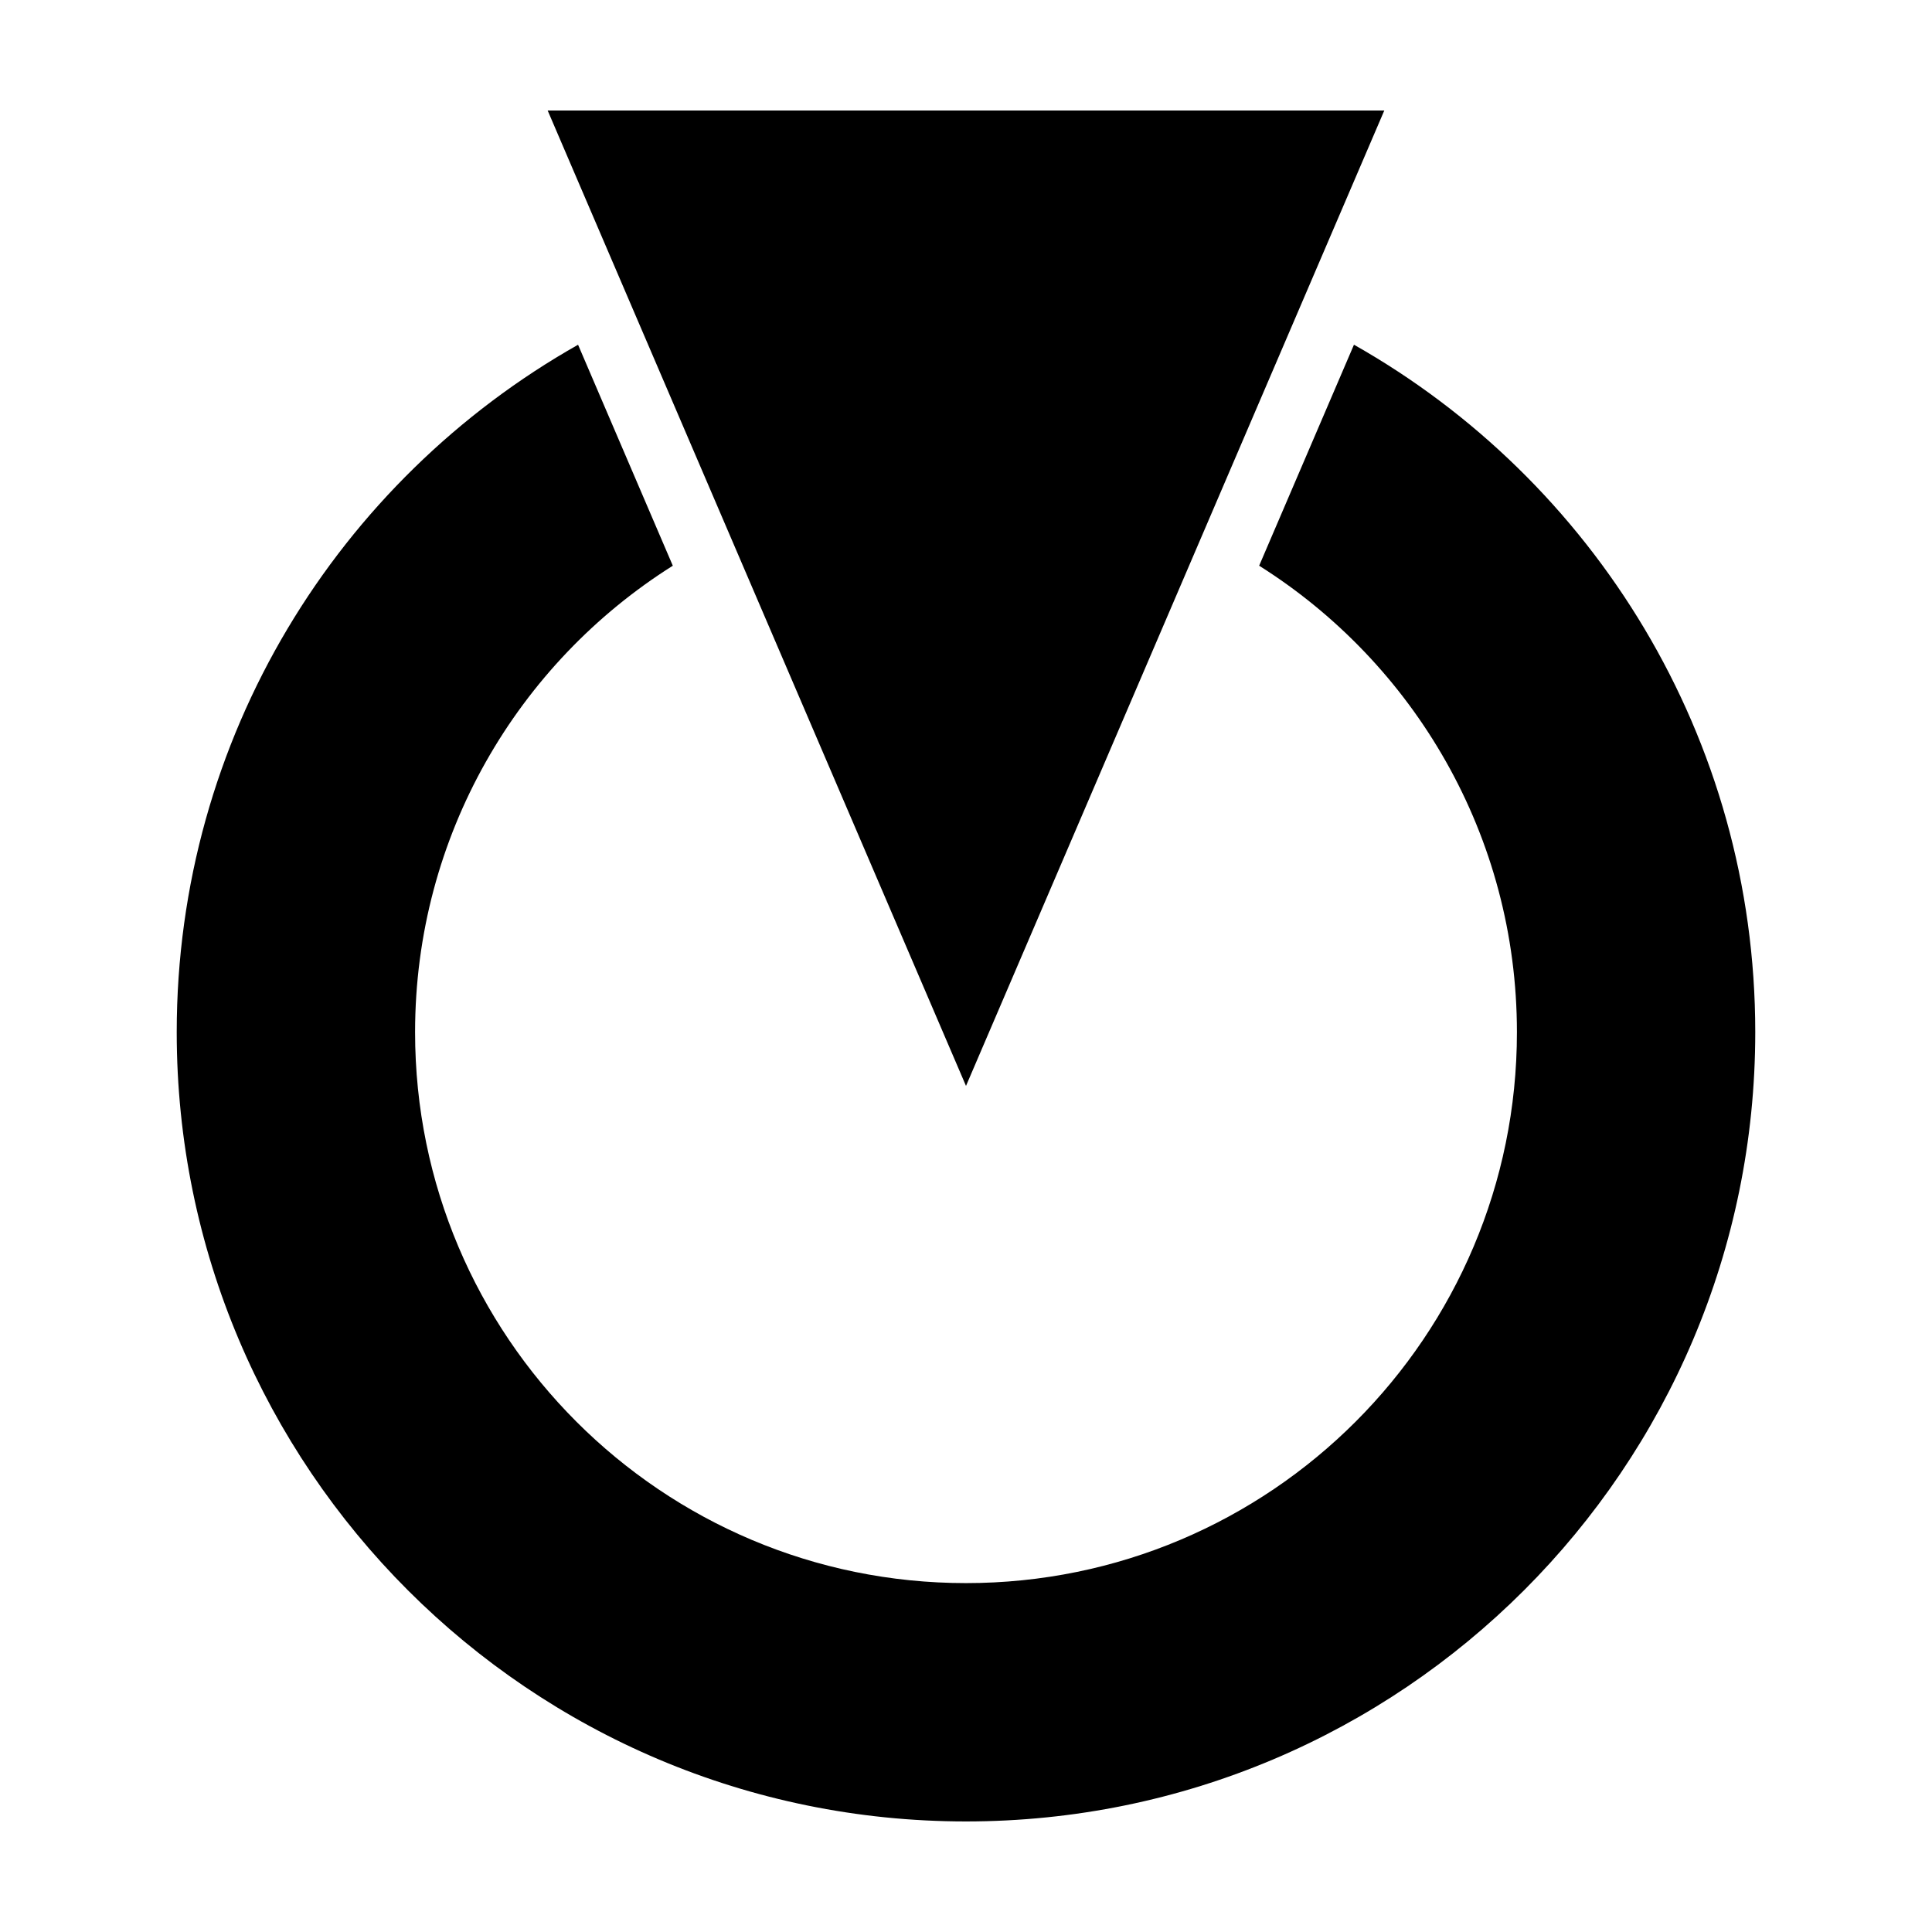
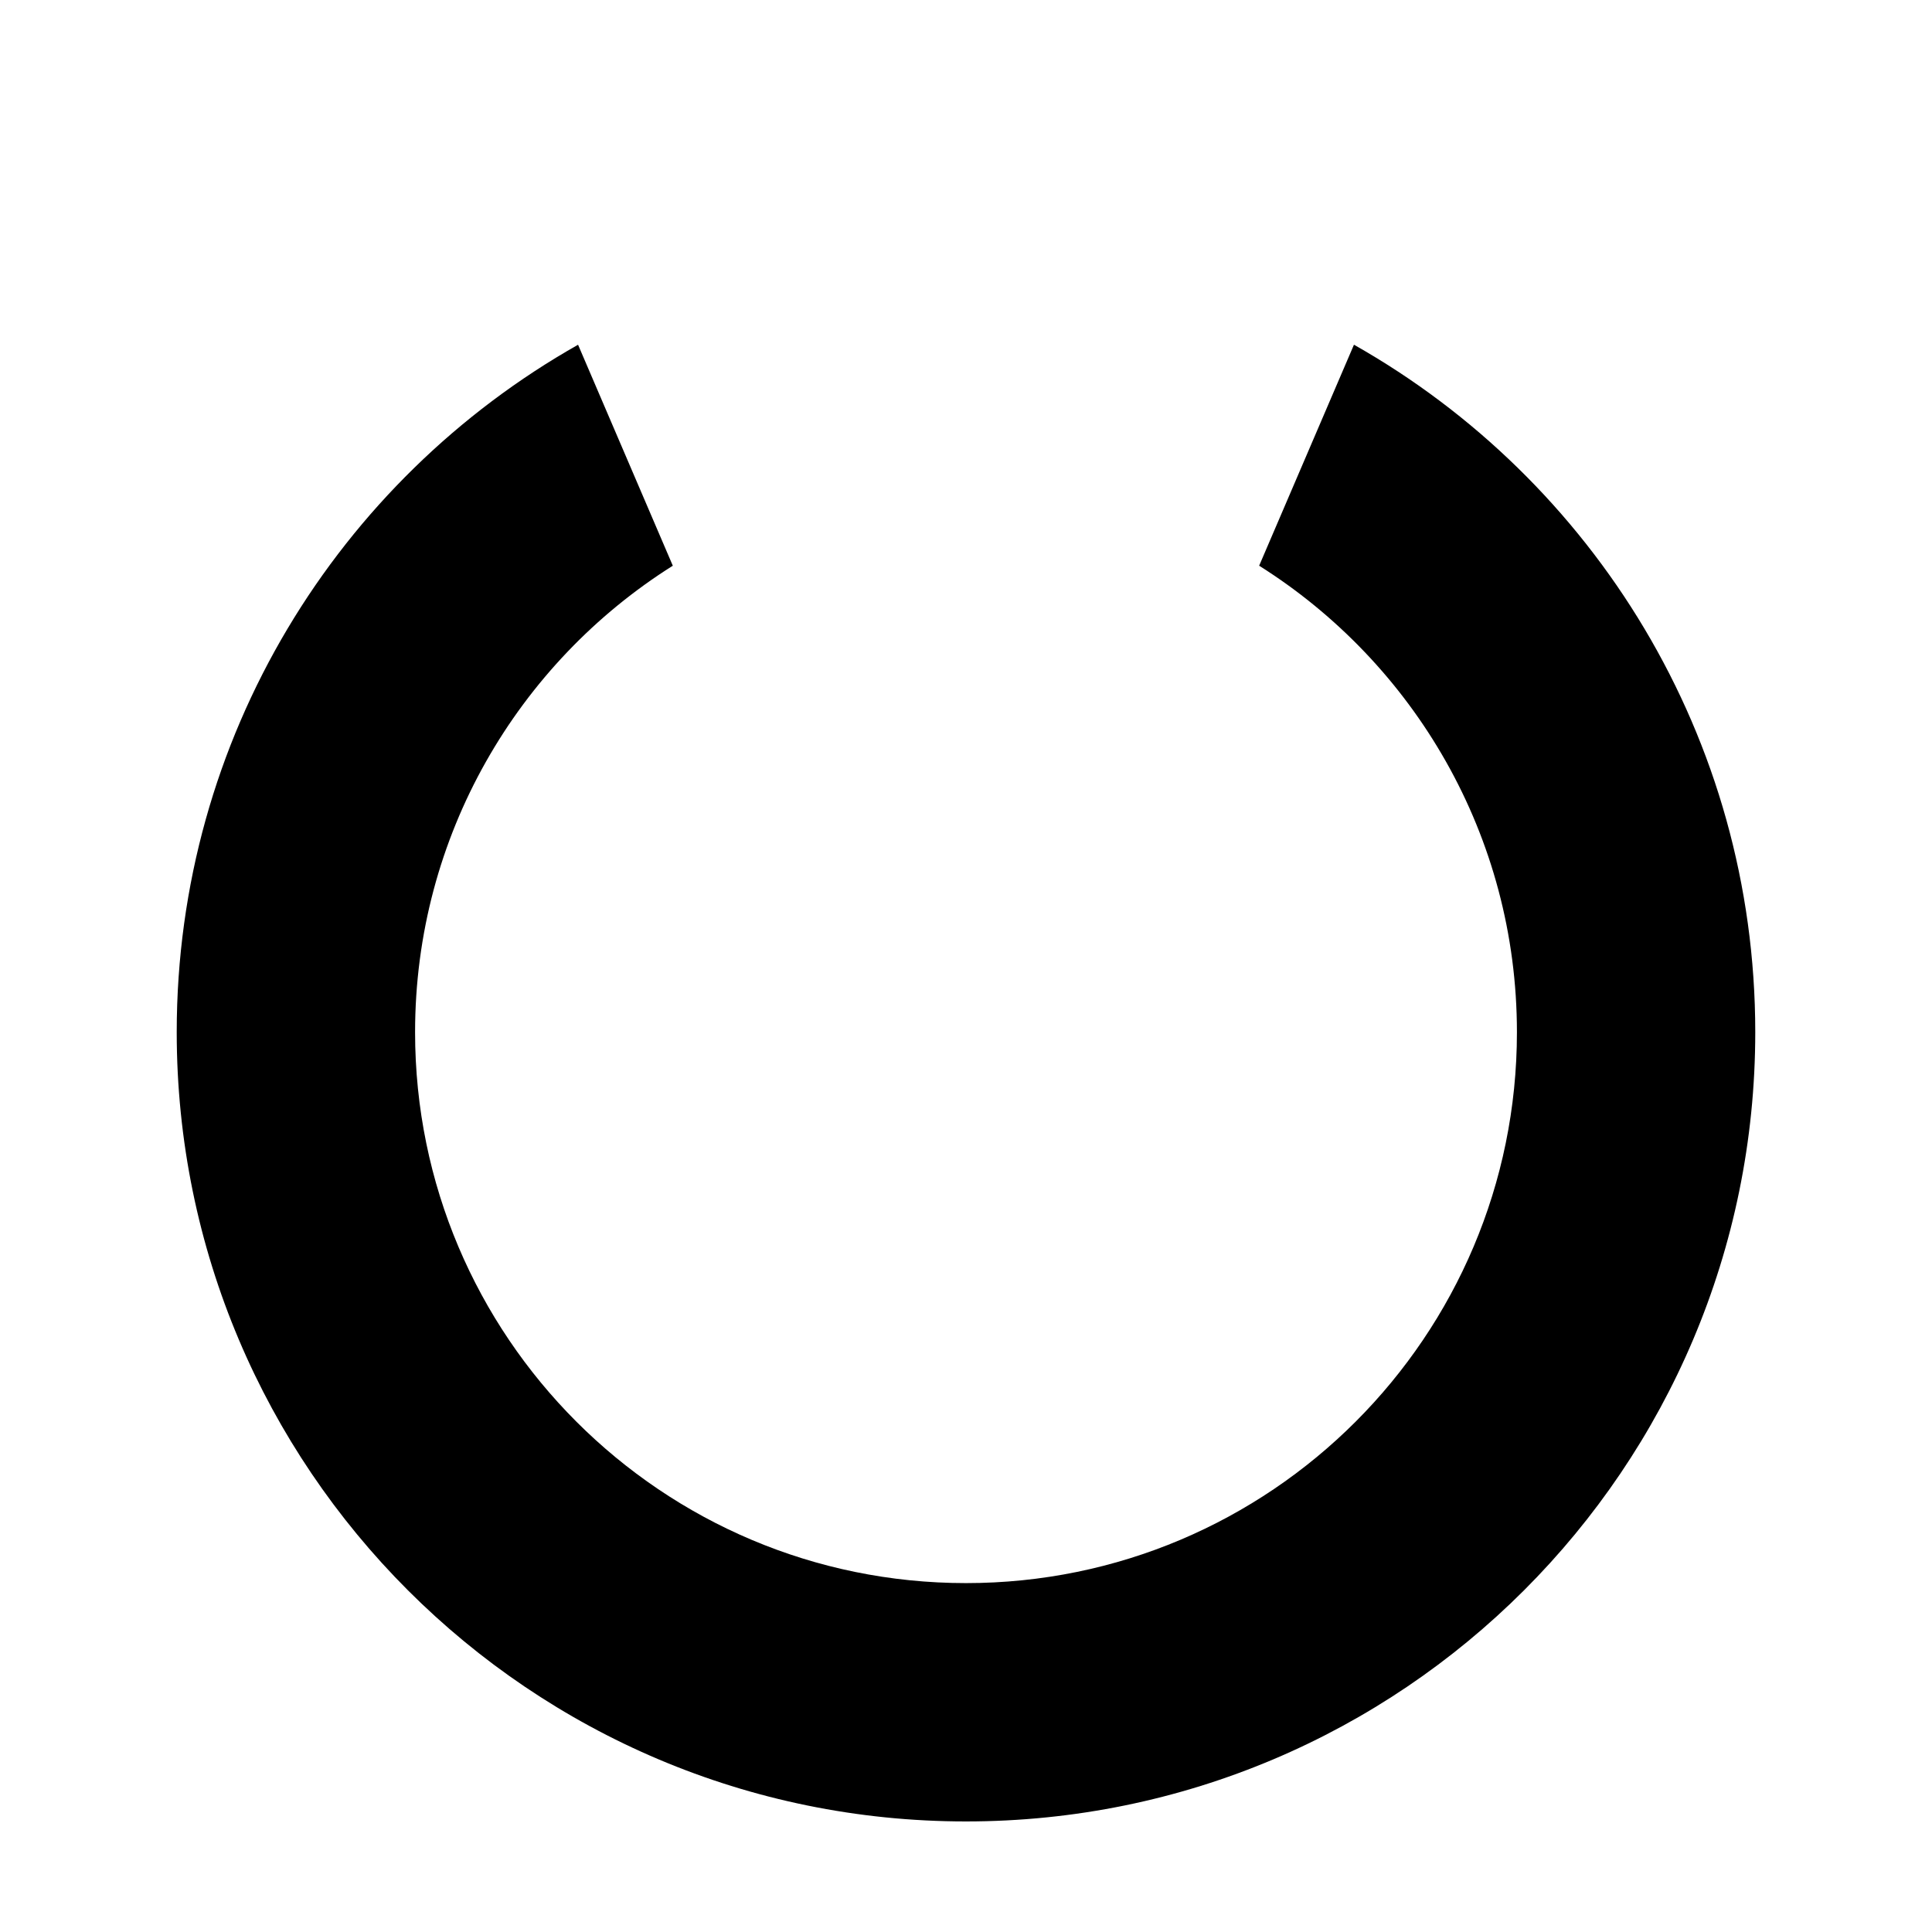
<svg xmlns="http://www.w3.org/2000/svg" fill="#000000" width="800px" height="800px" version="1.1" viewBox="144 144 512 512">
  <g>
    <path d="m502.81 235.36-25.121 58.559c41.035 25.852 68.312 71.547 68.312 123.62 0 80.633-65.371 146-146 146-80.629 0-146-65.371-146-146 0-52.078 27.266-97.773 68.301-123.62l-25.109-58.559c-63.504 35.906-106.36 104.04-106.36 182.18 0 115.52 93.648 209.16 209.16 209.16 115.52 0 209.17-93.648 209.17-209.17 0-78.137-42.863-146.27-106.35-182.18z" />
-     <path d="m510.85 173.29h-221.71l110.86 258.49z" />
  </g>
</svg>